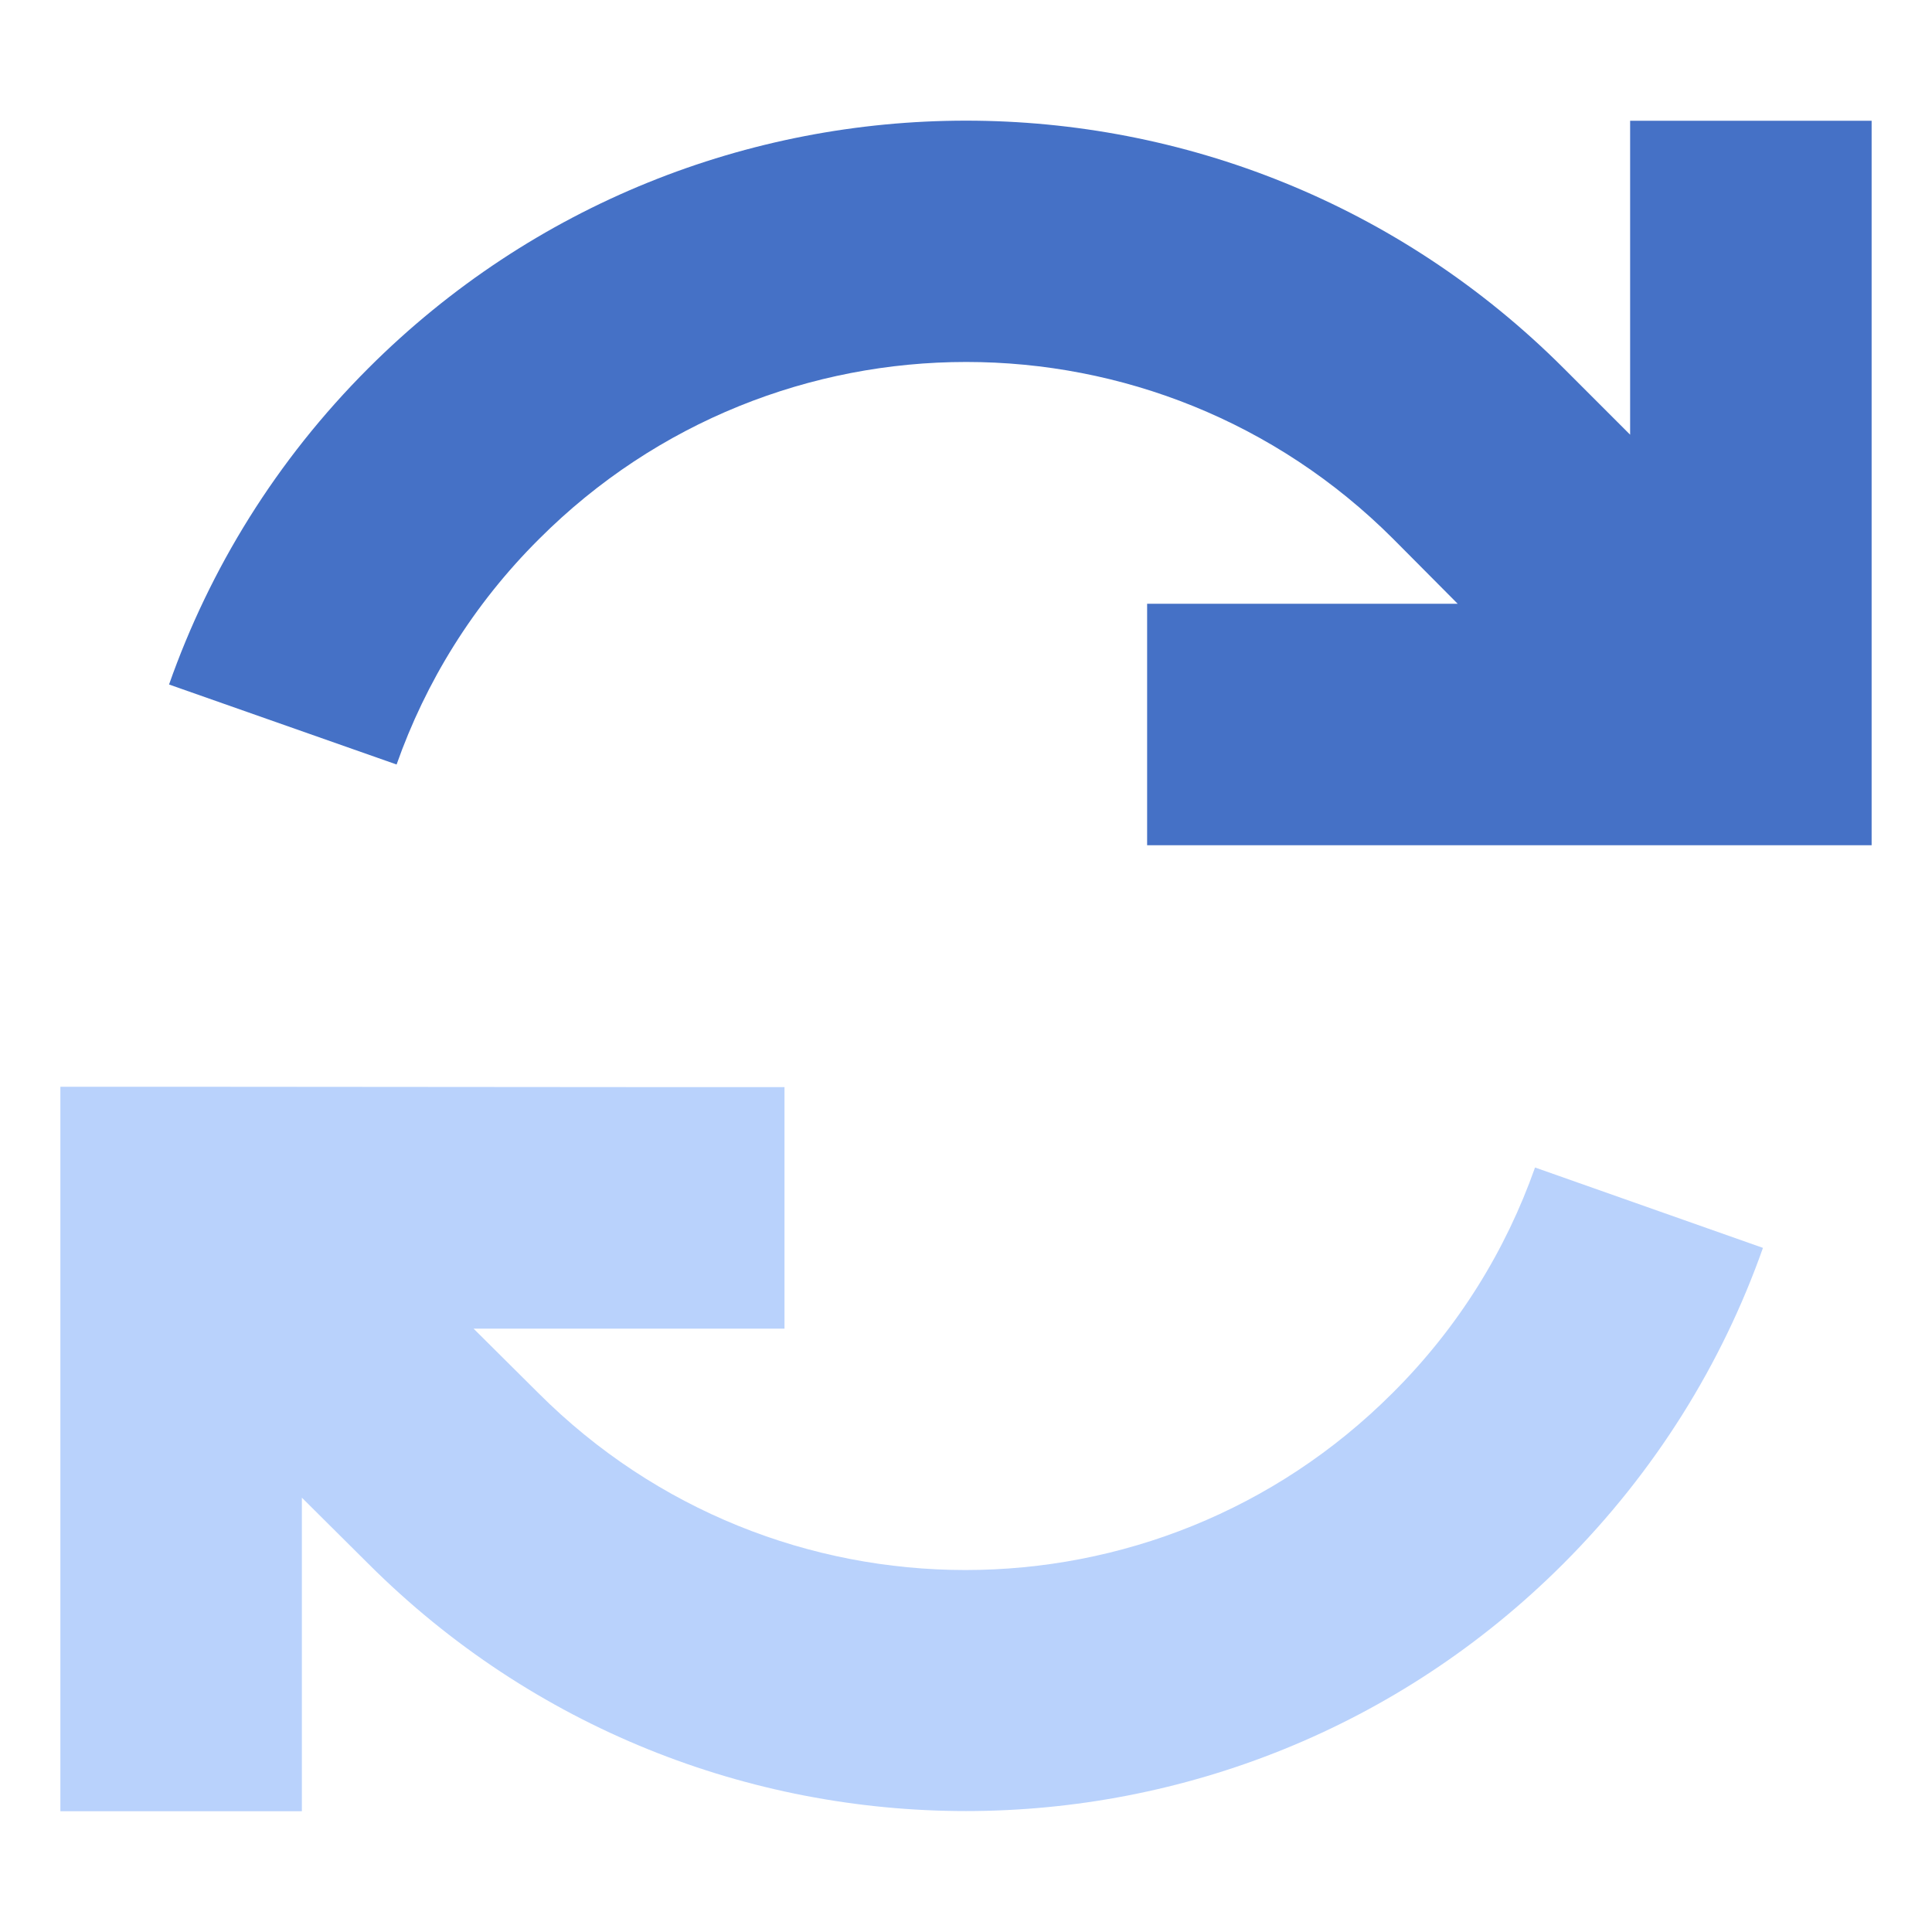
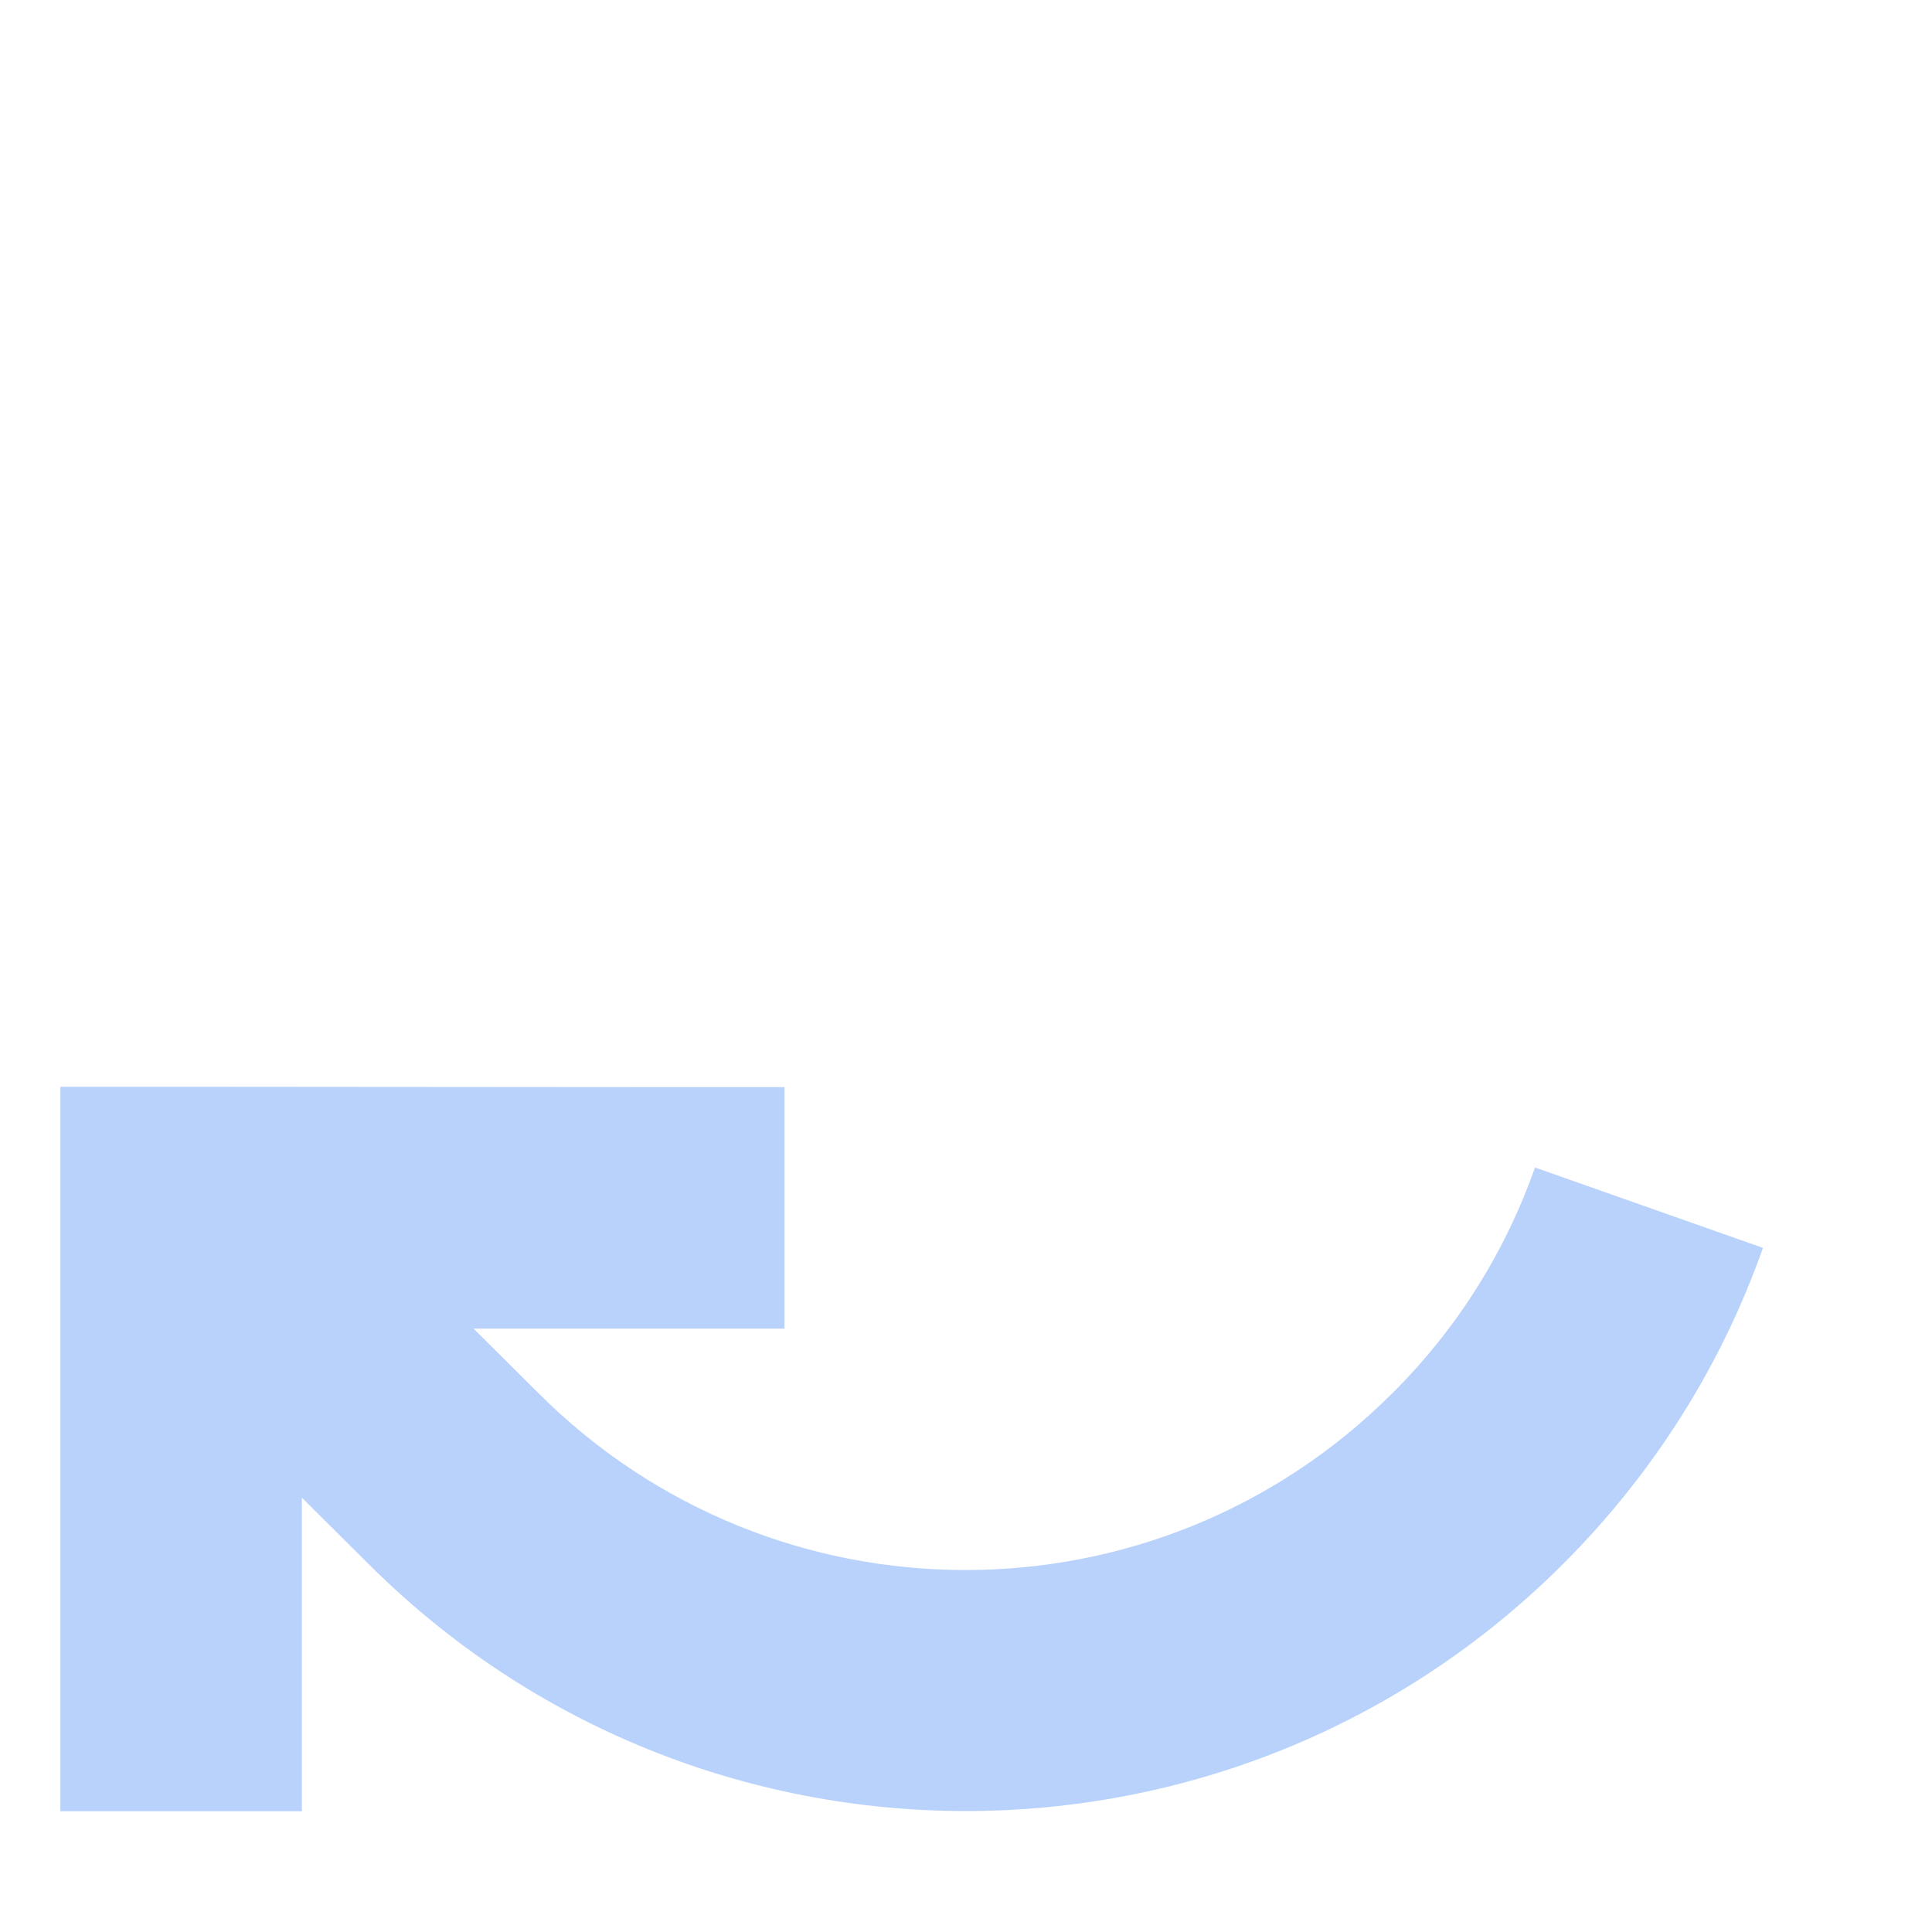
<svg xmlns="http://www.w3.org/2000/svg" version="1.1" id="Layer_1" x="0px" y="0px" viewBox="0 0 512 512" style="enable-background:new 0 0 512 512;" xml:space="preserve">
  <style type="text/css">
	.st0{fill:#B9D2FC;enable-background:new    ;}
	.st1{fill:#4571C6;}
</style>
  <path class="st0" d="M16,288v32v128v32h64v-32v-51.1l17.6,17.5c87.5,87.4,229.3,87.4,316.7,0c24.4-24.4,42.1-53.1,52.9-83.7  l-60.4-21.3c-7.7,21.8-20.2,42.3-37.8,59.8c-62.5,62.5-163.8,62.5-226.3,0c-5.8-5.8-11.5-11.4-17.2-17.1h50.4h32v-64h-32L48,288H16z  " />
-   <path class="st1" d="M105.1,202.6c7.7-21.8,20.2-42.3,37.8-59.8c62.5-62.5,163.8-62.5,226.3,0l17.1,17.2H336h-32v64h32h128h32v-32  V64V32h-64v32v51.2l-17.6-17.6c-87.5-87.5-229.3-87.5-316.8,0c-24.4,24.4-42,53.1-52.8,83.8L105.1,202.6L105.1,202.6z" />
</svg>